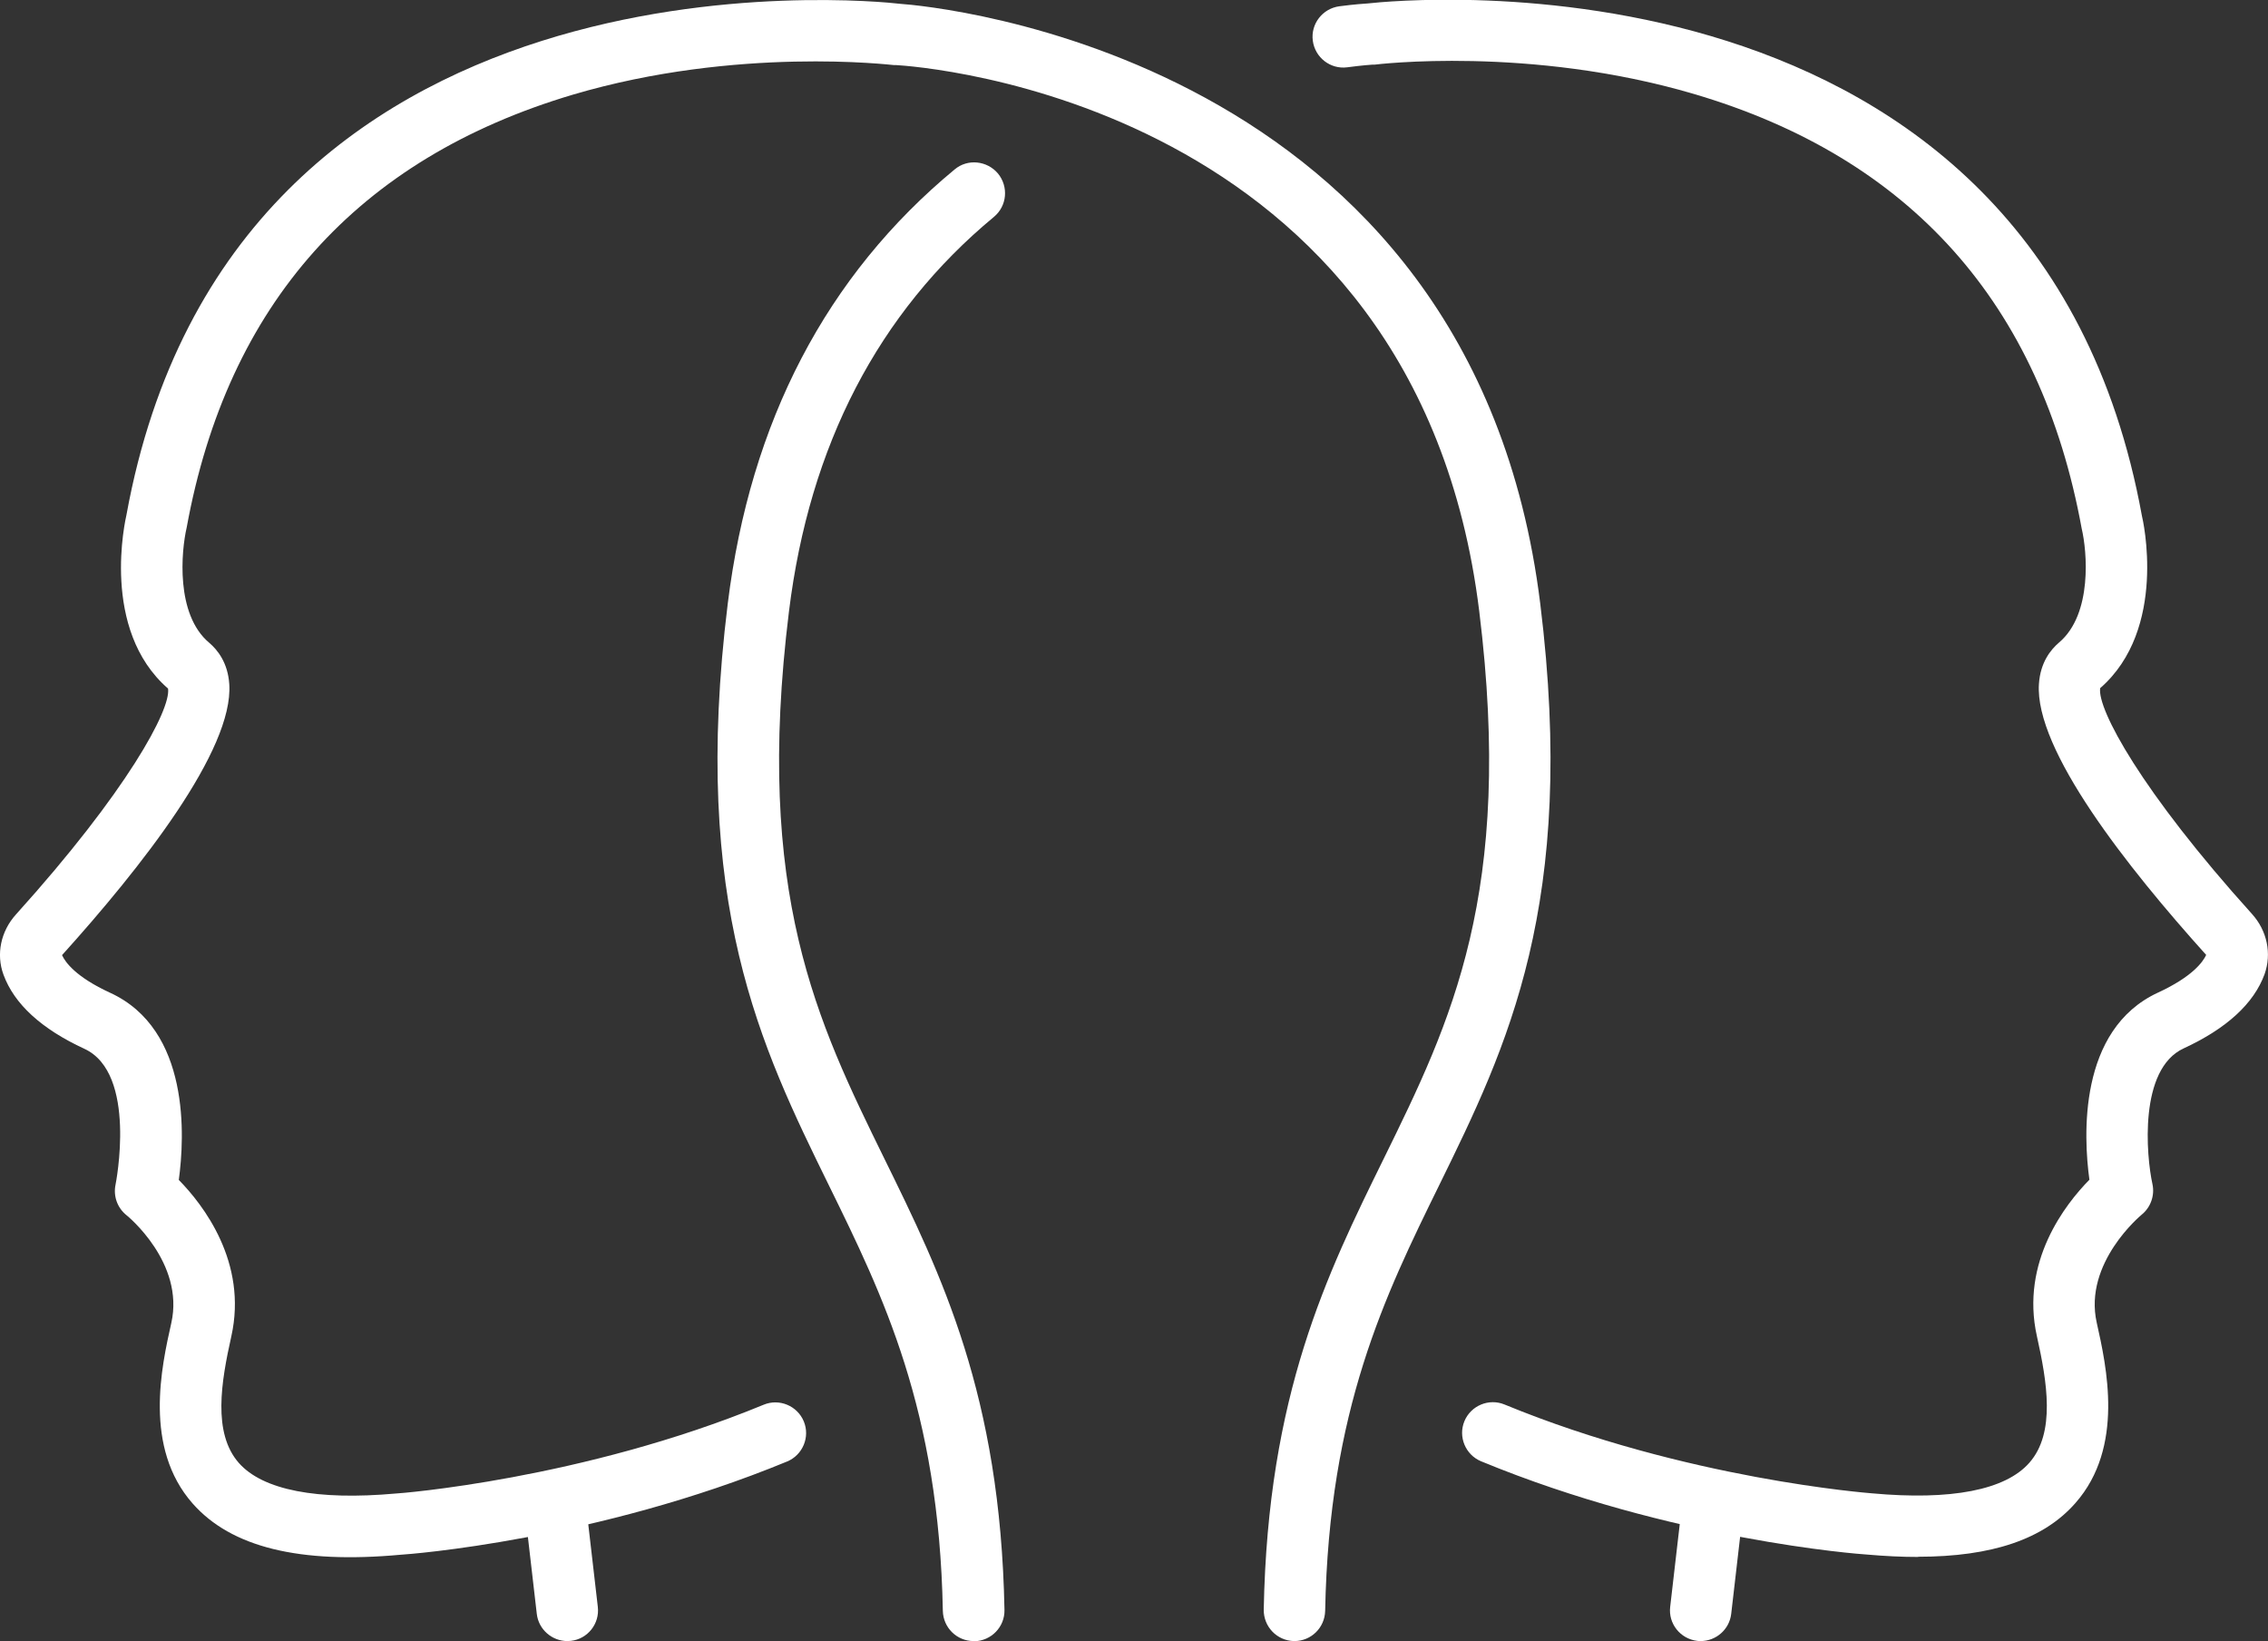
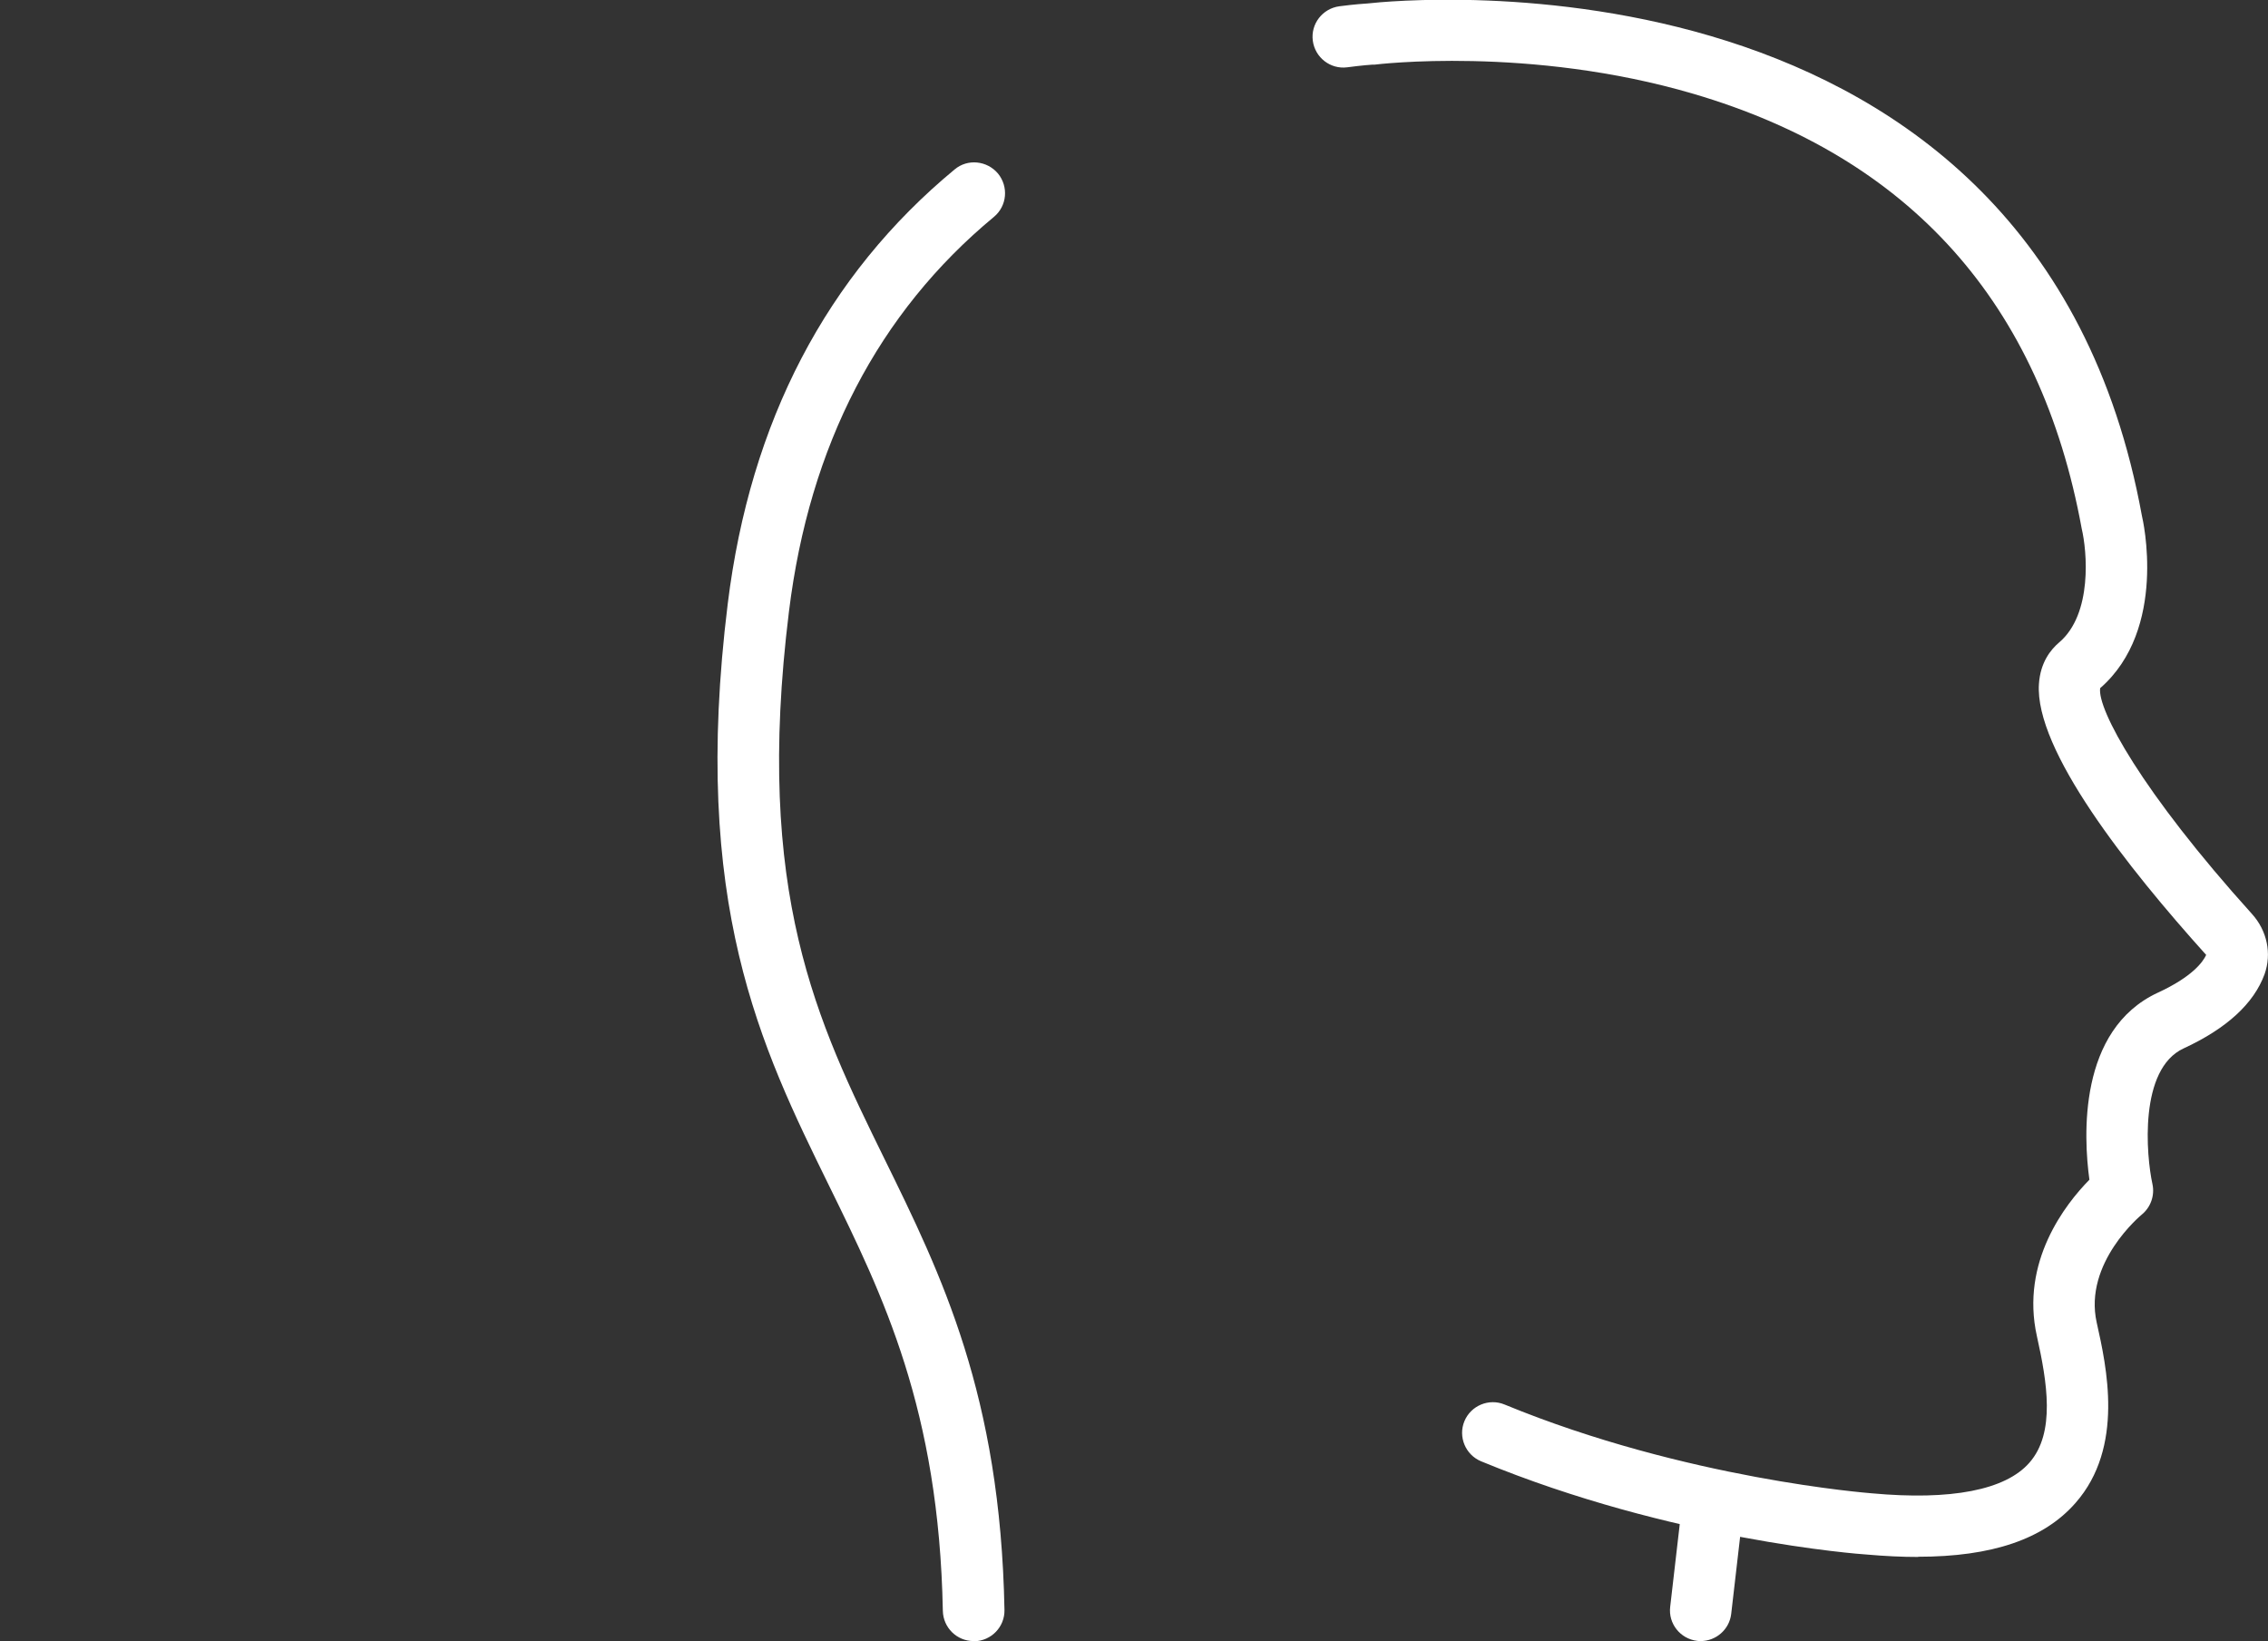
<svg xmlns="http://www.w3.org/2000/svg" id="Warstwa_2" data-name="Warstwa 2" viewBox="0 0 111.88 80.97">
  <rect x="0" y="0" width="111.88" height="80.97" fill="#333333" stroke="none" />
  <defs>
    <style>      .cls-1 {        fill: #fff;        stroke-width: 0px;      }    </style>
  </defs>
  <g id="_ëîé_1" data-name=" ëîé 1">
    <g>
      <g>
-         <path class="cls-1" d="M63.86,80.96h-.03c-.84-.02-1.5-.71-1.49-1.55.2-10.61,3.11-16.54,5.93-22.27,3.3-6.72,6.42-13.08,4.7-26.99C69.86,4.93,45.25,3.27,44.2,3.21c-.04,0-.07,0-.11,0-.08,0-7.72-.94-15.83,1.46-10.63,3.16-17.04,10.34-19.05,21.35-.27,1.16-.56,4.29,1.11,5.69.41.35.92.98.99,2.04.22,3.25-4.36,9.06-8.25,13.37.16.35.68,1.08,2.38,1.86,3.95,1.82,3.67,7.11,3.38,9.23,1.19,1.21,3.41,4.06,2.59,7.72-.5,2.24-.93,4.76.37,6.24,1.18,1.34,3.86,1.86,7.75,1.51.12,0,9.19-.69,18.14-4.38.77-.32,1.66.05,1.98.82s-.05,1.66-.82,1.98c-9.43,3.89-18.67,4.58-19.06,4.6-5,.46-8.37-.37-10.27-2.53-2.43-2.76-1.53-6.76-1.05-8.9.67-2.98-2.18-5.3-2.21-5.32-.45-.36-.66-.94-.54-1.51.01-.05,1.09-5.49-1.54-6.7-2.12-.98-3.46-2.21-3.99-3.66-.37-1.01-.13-2.14.62-2.97,5.47-6.06,7.65-10.11,7.5-11.14-3.36-2.92-2.1-8.35-2.05-8.58C11.45-3.15,42.91.01,44.42.19c1.45.1,28.2,2.44,31.56,29.59,1.83,14.81-1.64,21.87-4.99,28.7-2.67,5.44-5.43,11.06-5.62,20.99-.02.83-.69,1.49-1.52,1.49h0Z" />
-         <path class="cls-1" d="M27.99,80.96c-.76,0-1.42-.57-1.51-1.34l-.59-5.1c-.1-.83.5-1.59,1.33-1.68.84-.1,1.59.5,1.68,1.33l.59,5.1c.1.83-.5,1.59-1.33,1.68-.06,0-.12.01-.18.01h.01Z" />
-       </g>
+         </g>
      <g>
        <path class="cls-1" d="M94.62,76.81c-.79,0-1.64-.04-2.54-.12-.36-.02-9.6-.71-19.02-4.6-.77-.32-1.14-1.21-.82-1.98.32-.77,1.21-1.14,1.98-.82,8.96,3.69,18.02,4.37,18.11,4.38,3.92.36,6.6-.16,7.78-1.51,1.3-1.48.87-3.99.37-6.24-.82-3.67,1.4-6.51,2.59-7.72-.29-2.11-.57-7.4,3.38-9.23,1.69-.78,2.22-1.51,2.38-1.86-3.89-4.32-8.47-10.12-8.25-13.37.07-1.06.58-1.69.99-2.04,1.67-1.41,1.38-4.53,1.12-5.62-2.03-11.12-8.47-18.31-19.15-21.45-8.1-2.38-15.66-1.45-15.74-1.44-.04,0-.07,0-.11,0-.03,0-.47.03-1.23.13-.83.11-1.59-.48-1.7-1.31s.48-1.59,1.31-1.7c.76-.1,1.25-.13,1.4-.14,1.6-.18,32.98-3.29,38.19,25.28.04.15,1.29,5.58-2.06,8.5-.15,1.03,2.02,5.08,7.49,11.14.75.83.98,1.96.62,2.97-.53,1.45-1.87,2.68-3.99,3.66-2.22,1.02-1.85,5.29-1.54,6.7.12.56-.09,1.15-.54,1.51-.02.02-2.87,2.37-2.21,5.32.48,2.15,1.38,6.14-1.05,8.9-1.56,1.78-4.11,2.65-7.77,2.65h.01Z" />
        <path class="cls-1" d="M48.03,80.96c-.83,0-1.5-.66-1.52-1.49-.19-9.93-2.95-15.55-5.62-20.99-3.35-6.83-6.82-13.89-4.99-28.7,1.11-8.98,4.87-16.19,11.19-21.42.64-.54,1.6-.44,2.14.2.53.65.45,1.6-.2,2.14-5.7,4.72-9.1,11.27-10.11,19.46-1.72,13.91,1.4,20.26,4.7,26.99,2.82,5.74,5.73,11.67,5.93,22.27.02.84-.65,1.53-1.49,1.55h-.03,0Z" />
        <path class="cls-1" d="M83.9,80.96c-.06,0-.12,0-.18-.01-.83-.1-1.43-.85-1.33-1.68l.59-5.1c.1-.83.84-1.43,1.68-1.33.83.1,1.43.85,1.33,1.68l-.59,5.1c-.09.77-.75,1.34-1.51,1.34h.01Z" />
      </g>
    </g>
  </g>
</svg>